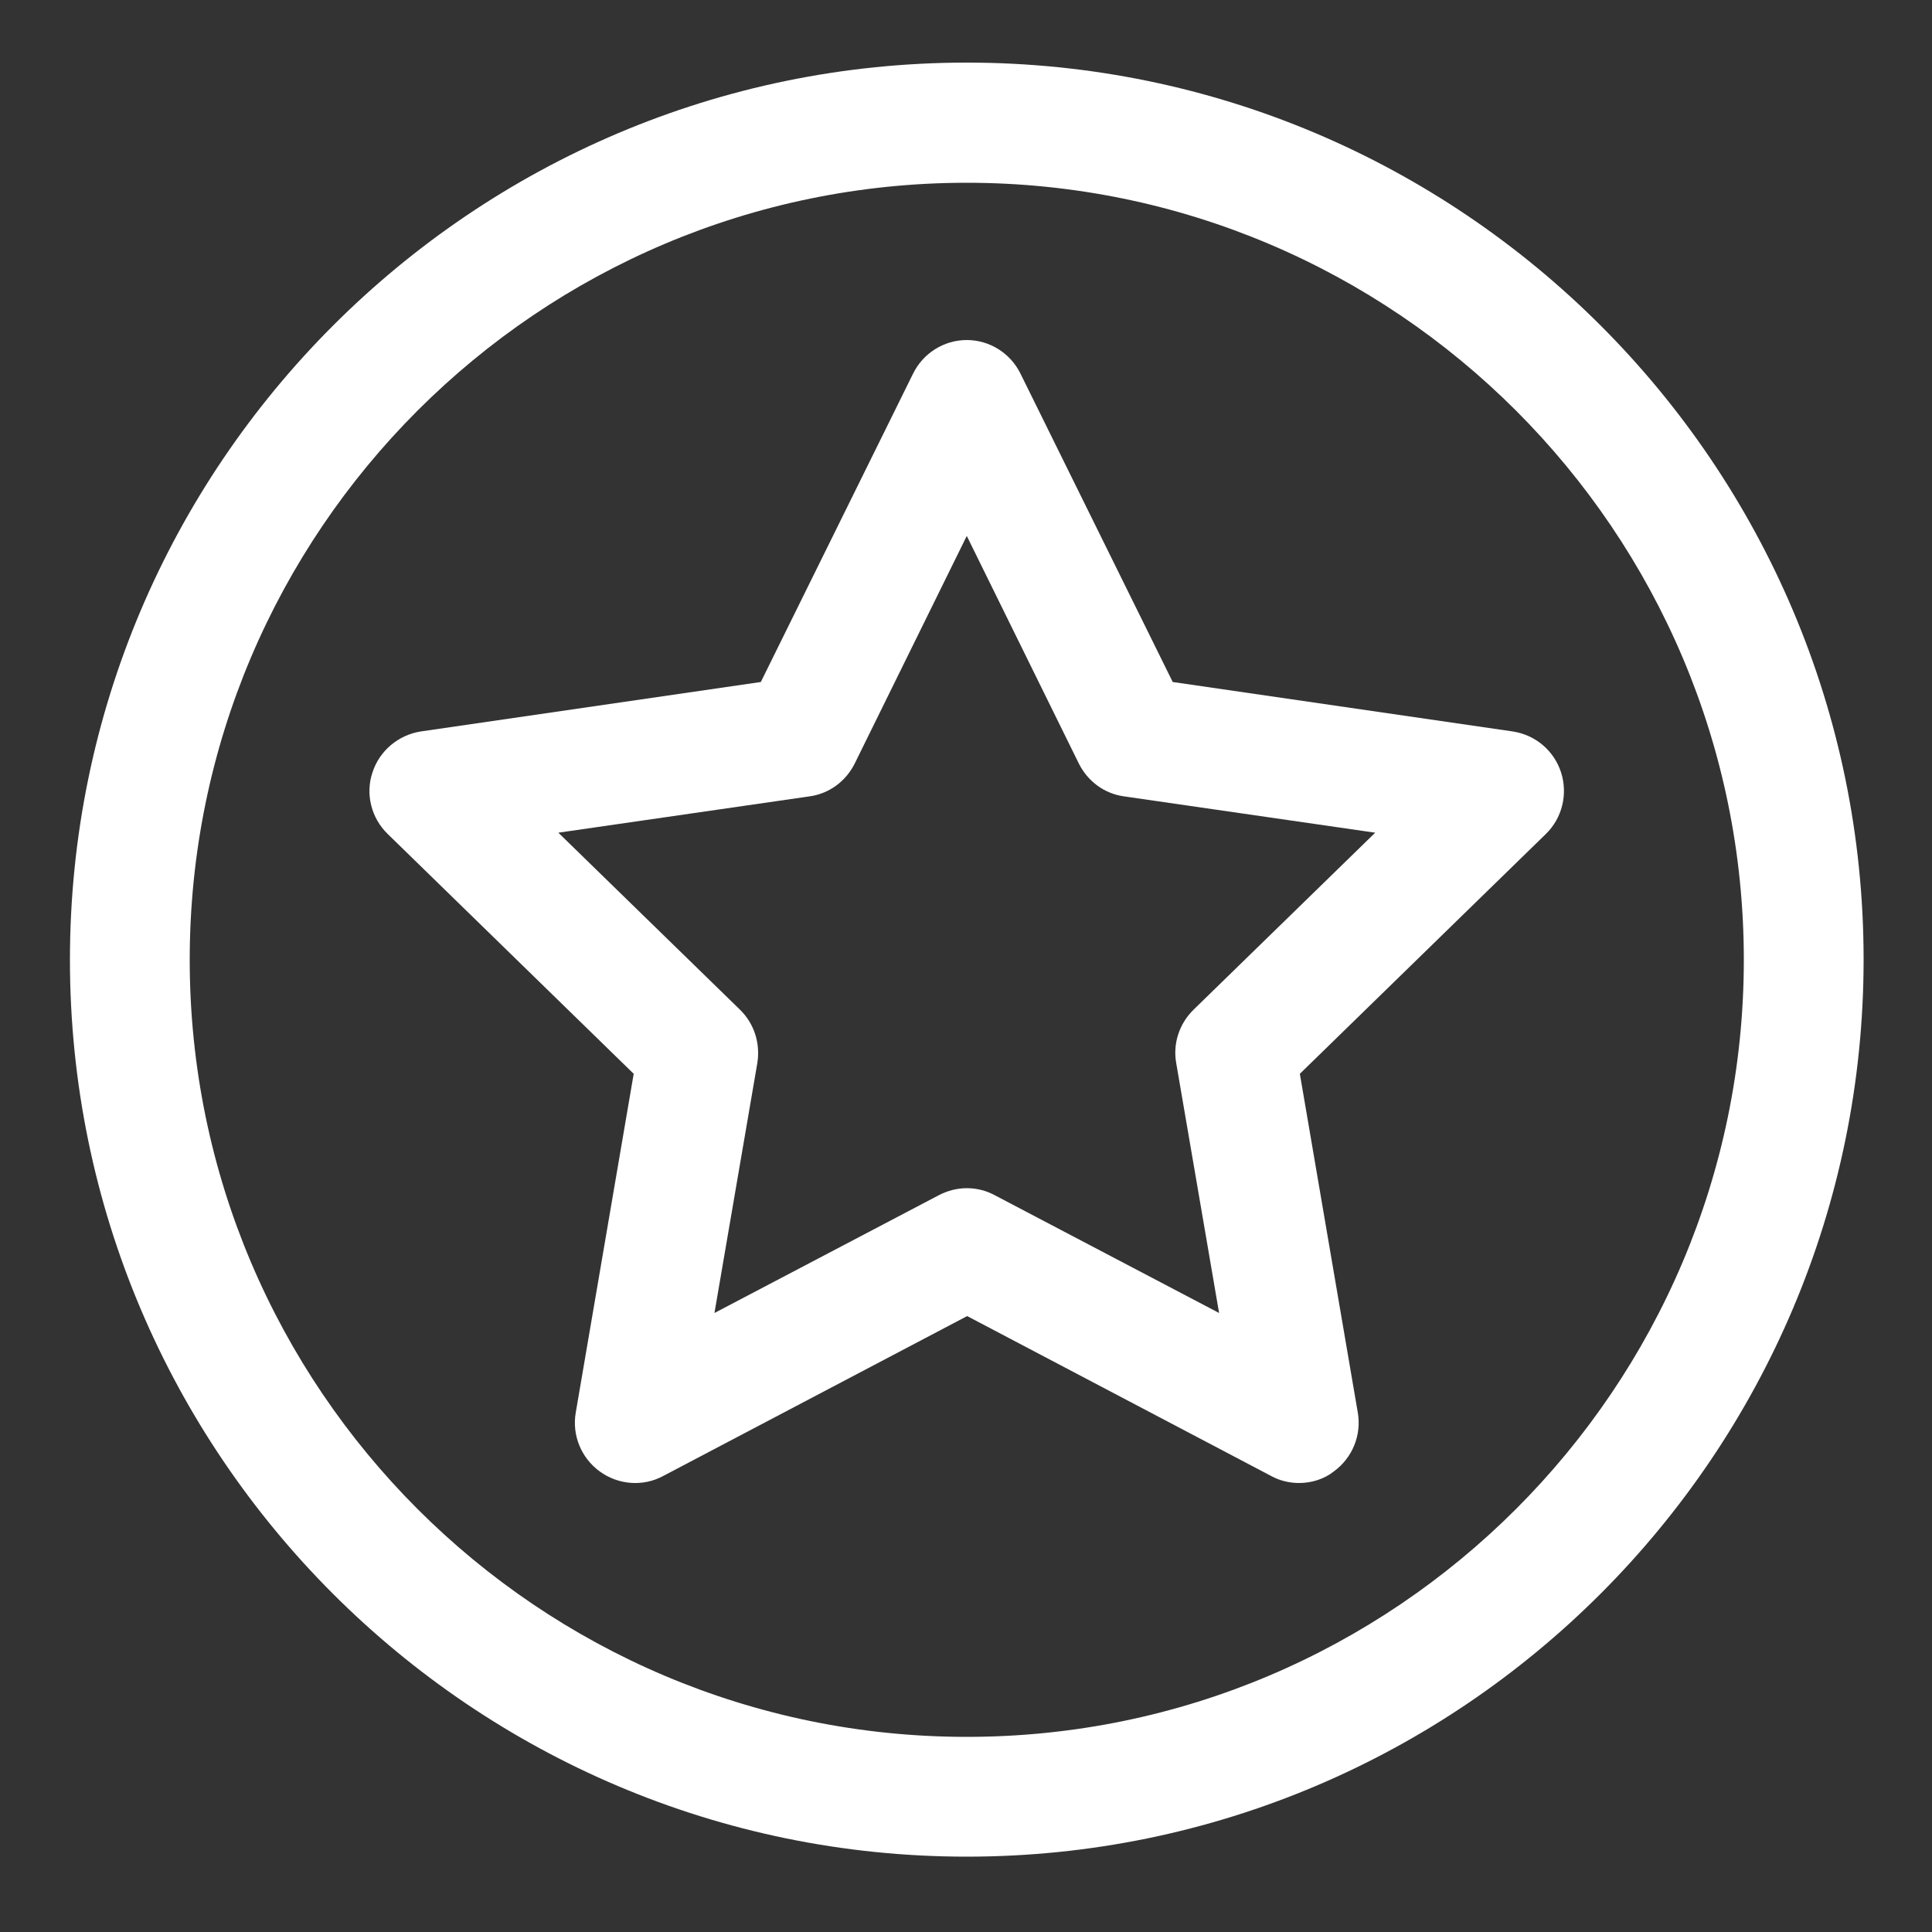
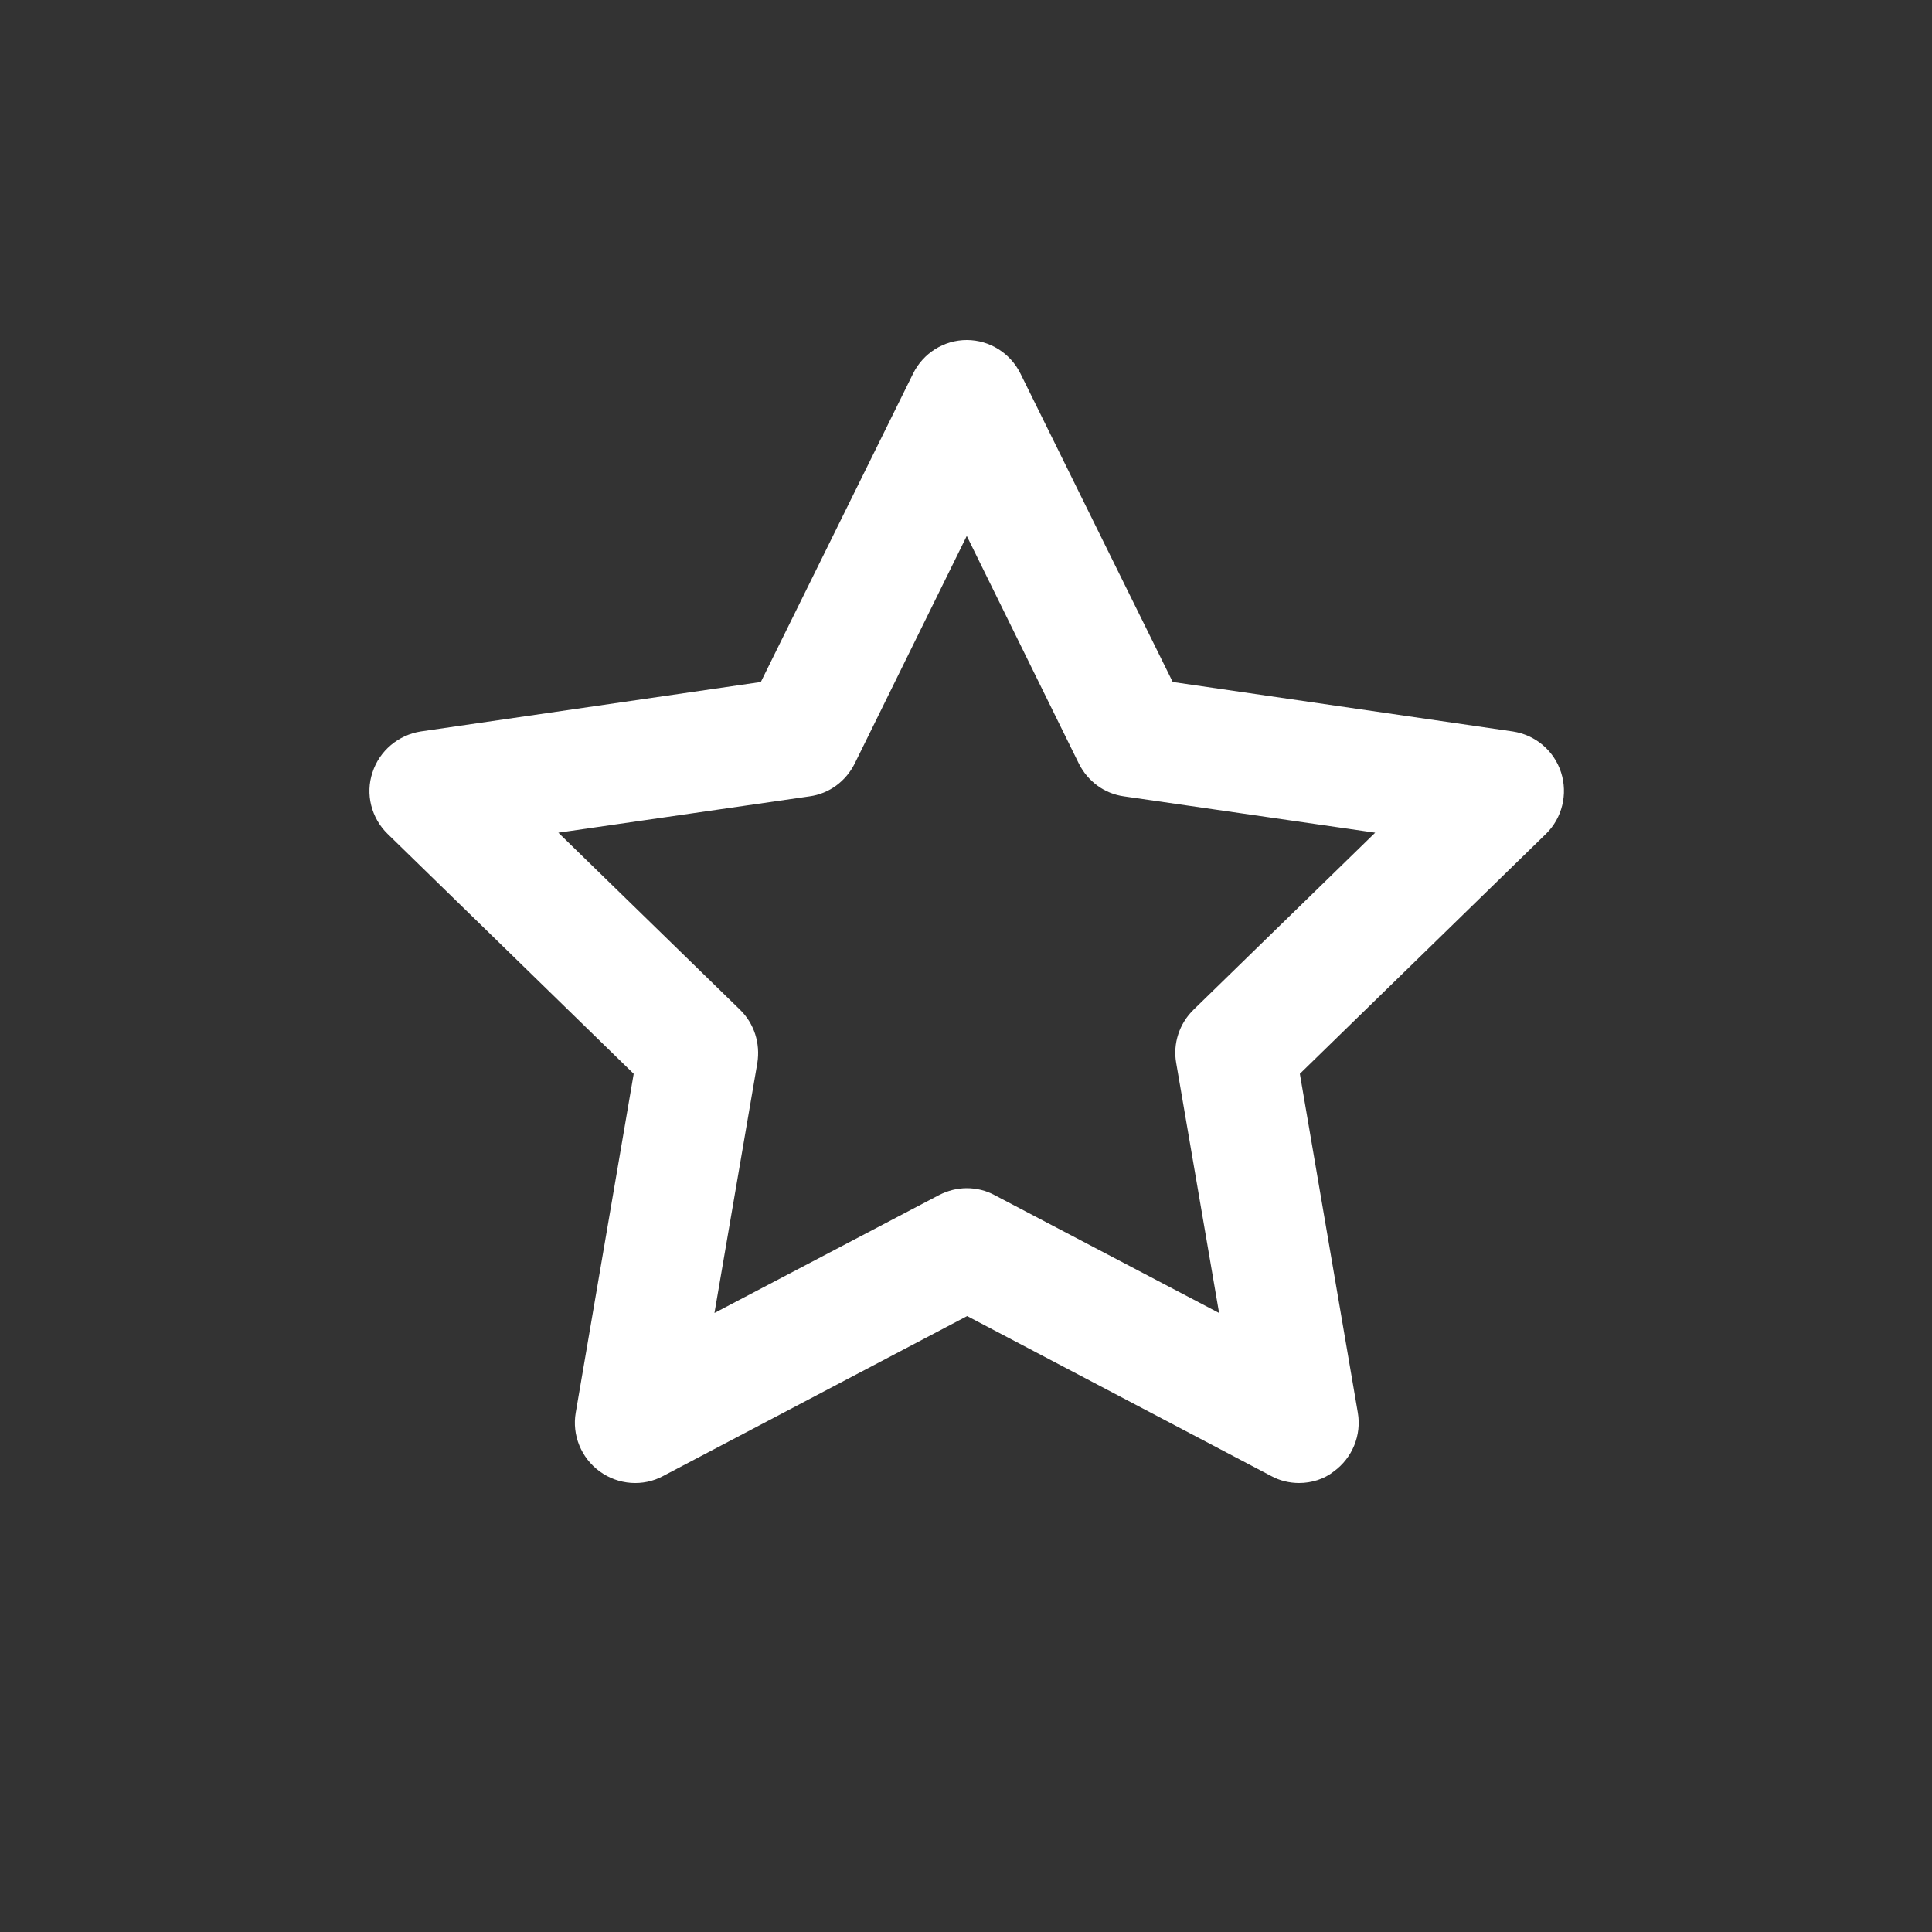
<svg xmlns="http://www.w3.org/2000/svg" id="Layer_1" x="0px" y="0px" viewBox="0 0 50 50" style="enable-background:new 0 0 50 50;" xml:space="preserve">
  <rect x="0" y="0" width="50" height="50" fill="#333333" stroke="none" />
  <style type="text/css">
	.st0{fill:#FFFFFF;}
</style>
  <g>
    <g>
-       <path class="st0" d="M25.02,48.05c-12.8,0-23.21-10.41-23.21-23.21S12.22,1.62,25.02,1.62s23.21,10.41,23.21,23.21    S37.83,48.05,25.02,48.05z M25.02,4.73c-11.09,0-20.11,9.02-20.11,20.11s9.02,20.11,20.11,20.11s20.11-9.02,20.11-20.11    S36.11,4.73,25.02,4.73z" />
-     </g>
+       </g>
  </g>
  <g>
    <g>
      <path class="st0" d="M33.62,38.38c-0.25,0-0.5-0.06-0.72-0.18l-7.87-4.14l-7.87,4.14c-0.52,0.28-1.16,0.23-1.64-0.12    c-0.48-0.35-0.72-0.94-0.62-1.52l1.5-8.77l-6.37-6.21c-0.42-0.41-0.58-1.03-0.39-1.59c0.18-0.56,0.67-0.97,1.25-1.06l8.8-1.28    l3.94-7.98c0.26-0.53,0.8-0.87,1.39-0.87s1.13,0.34,1.39,0.87l3.94,7.98l8.8,1.28c0.59,0.09,1.07,0.5,1.25,1.06    c0.18,0.56,0.03,1.18-0.39,1.59l-6.37,6.21l1.5,8.77c0.1,0.58-0.14,1.17-0.62,1.52C34.27,38.28,33.94,38.38,33.62,38.38z     M25.02,30.75c0.25,0,0.5,0.06,0.72,0.18l5.81,3.05l-1.11-6.47c-0.09-0.5,0.08-1.02,0.45-1.38l4.7-4.58l-6.5-0.94    c-0.51-0.07-0.94-0.39-1.17-0.85l-2.9-5.89l-2.9,5.89c-0.23,0.46-0.66,0.78-1.17,0.85l-6.5,0.94l4.7,4.58    c0.37,0.36,0.53,0.87,0.45,1.38l-1.11,6.47l5.81-3.05C24.53,30.81,24.78,30.75,25.02,30.75z" />
    </g>
  </g>
</svg>